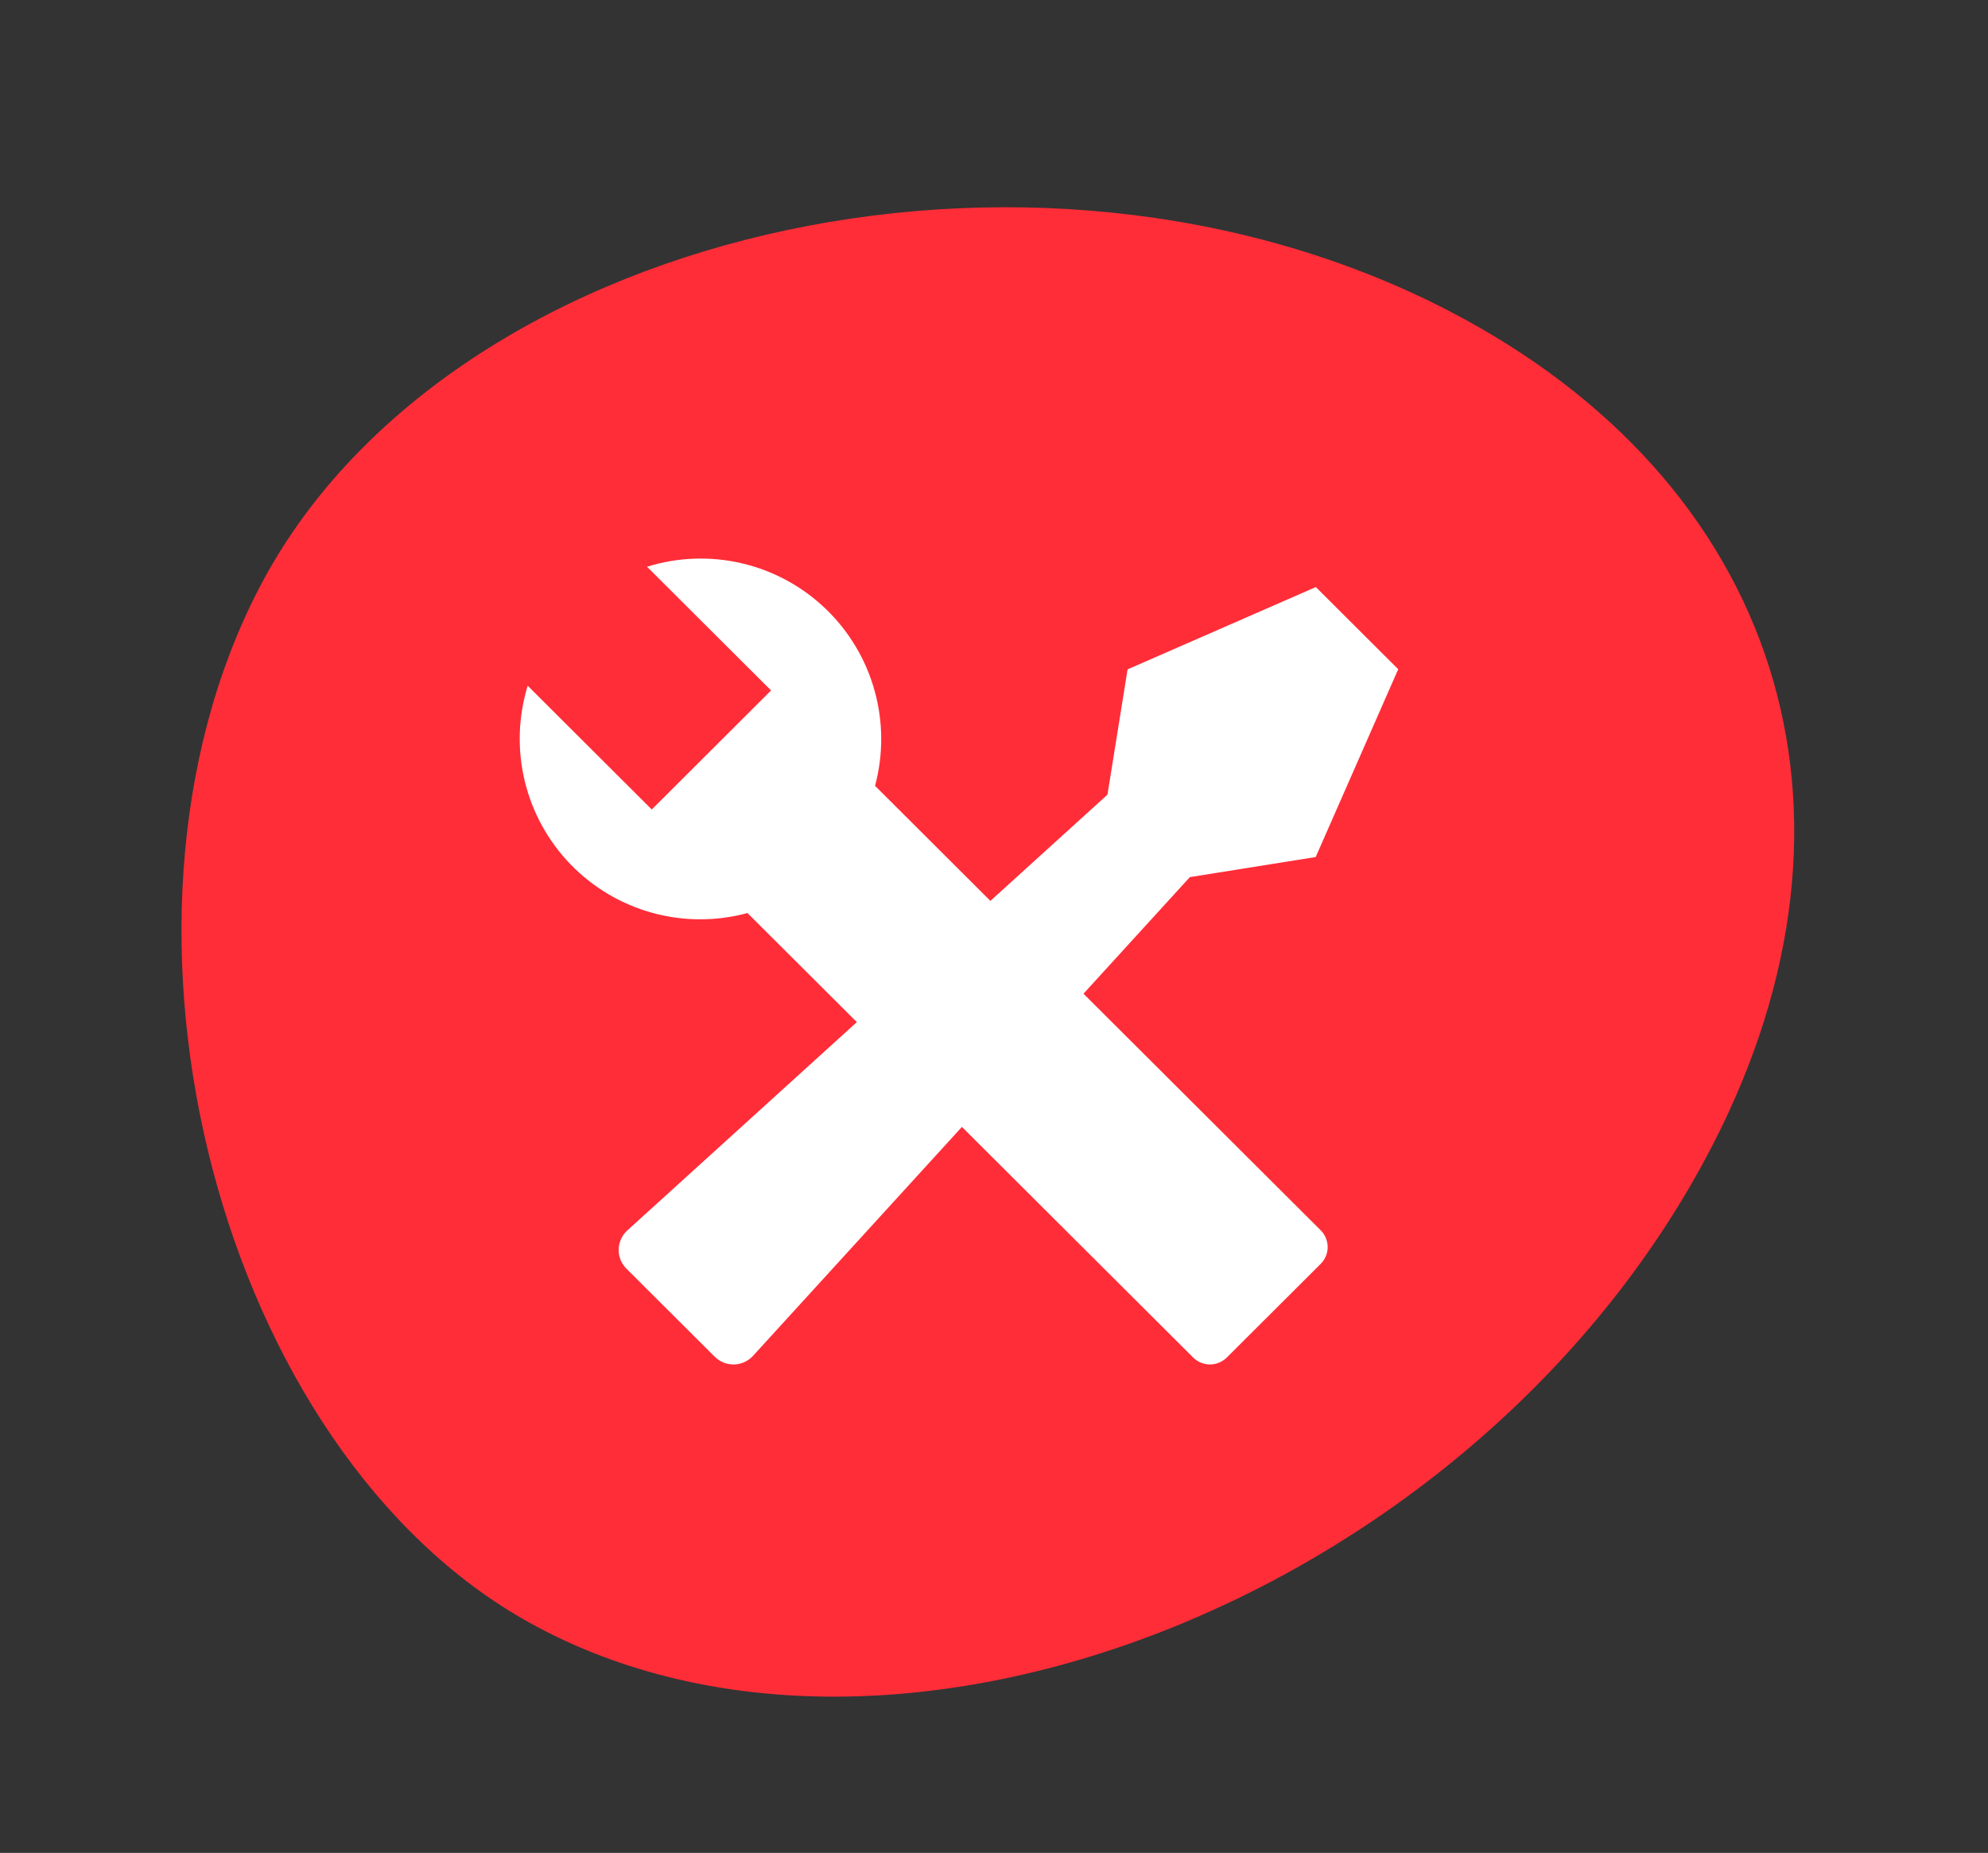
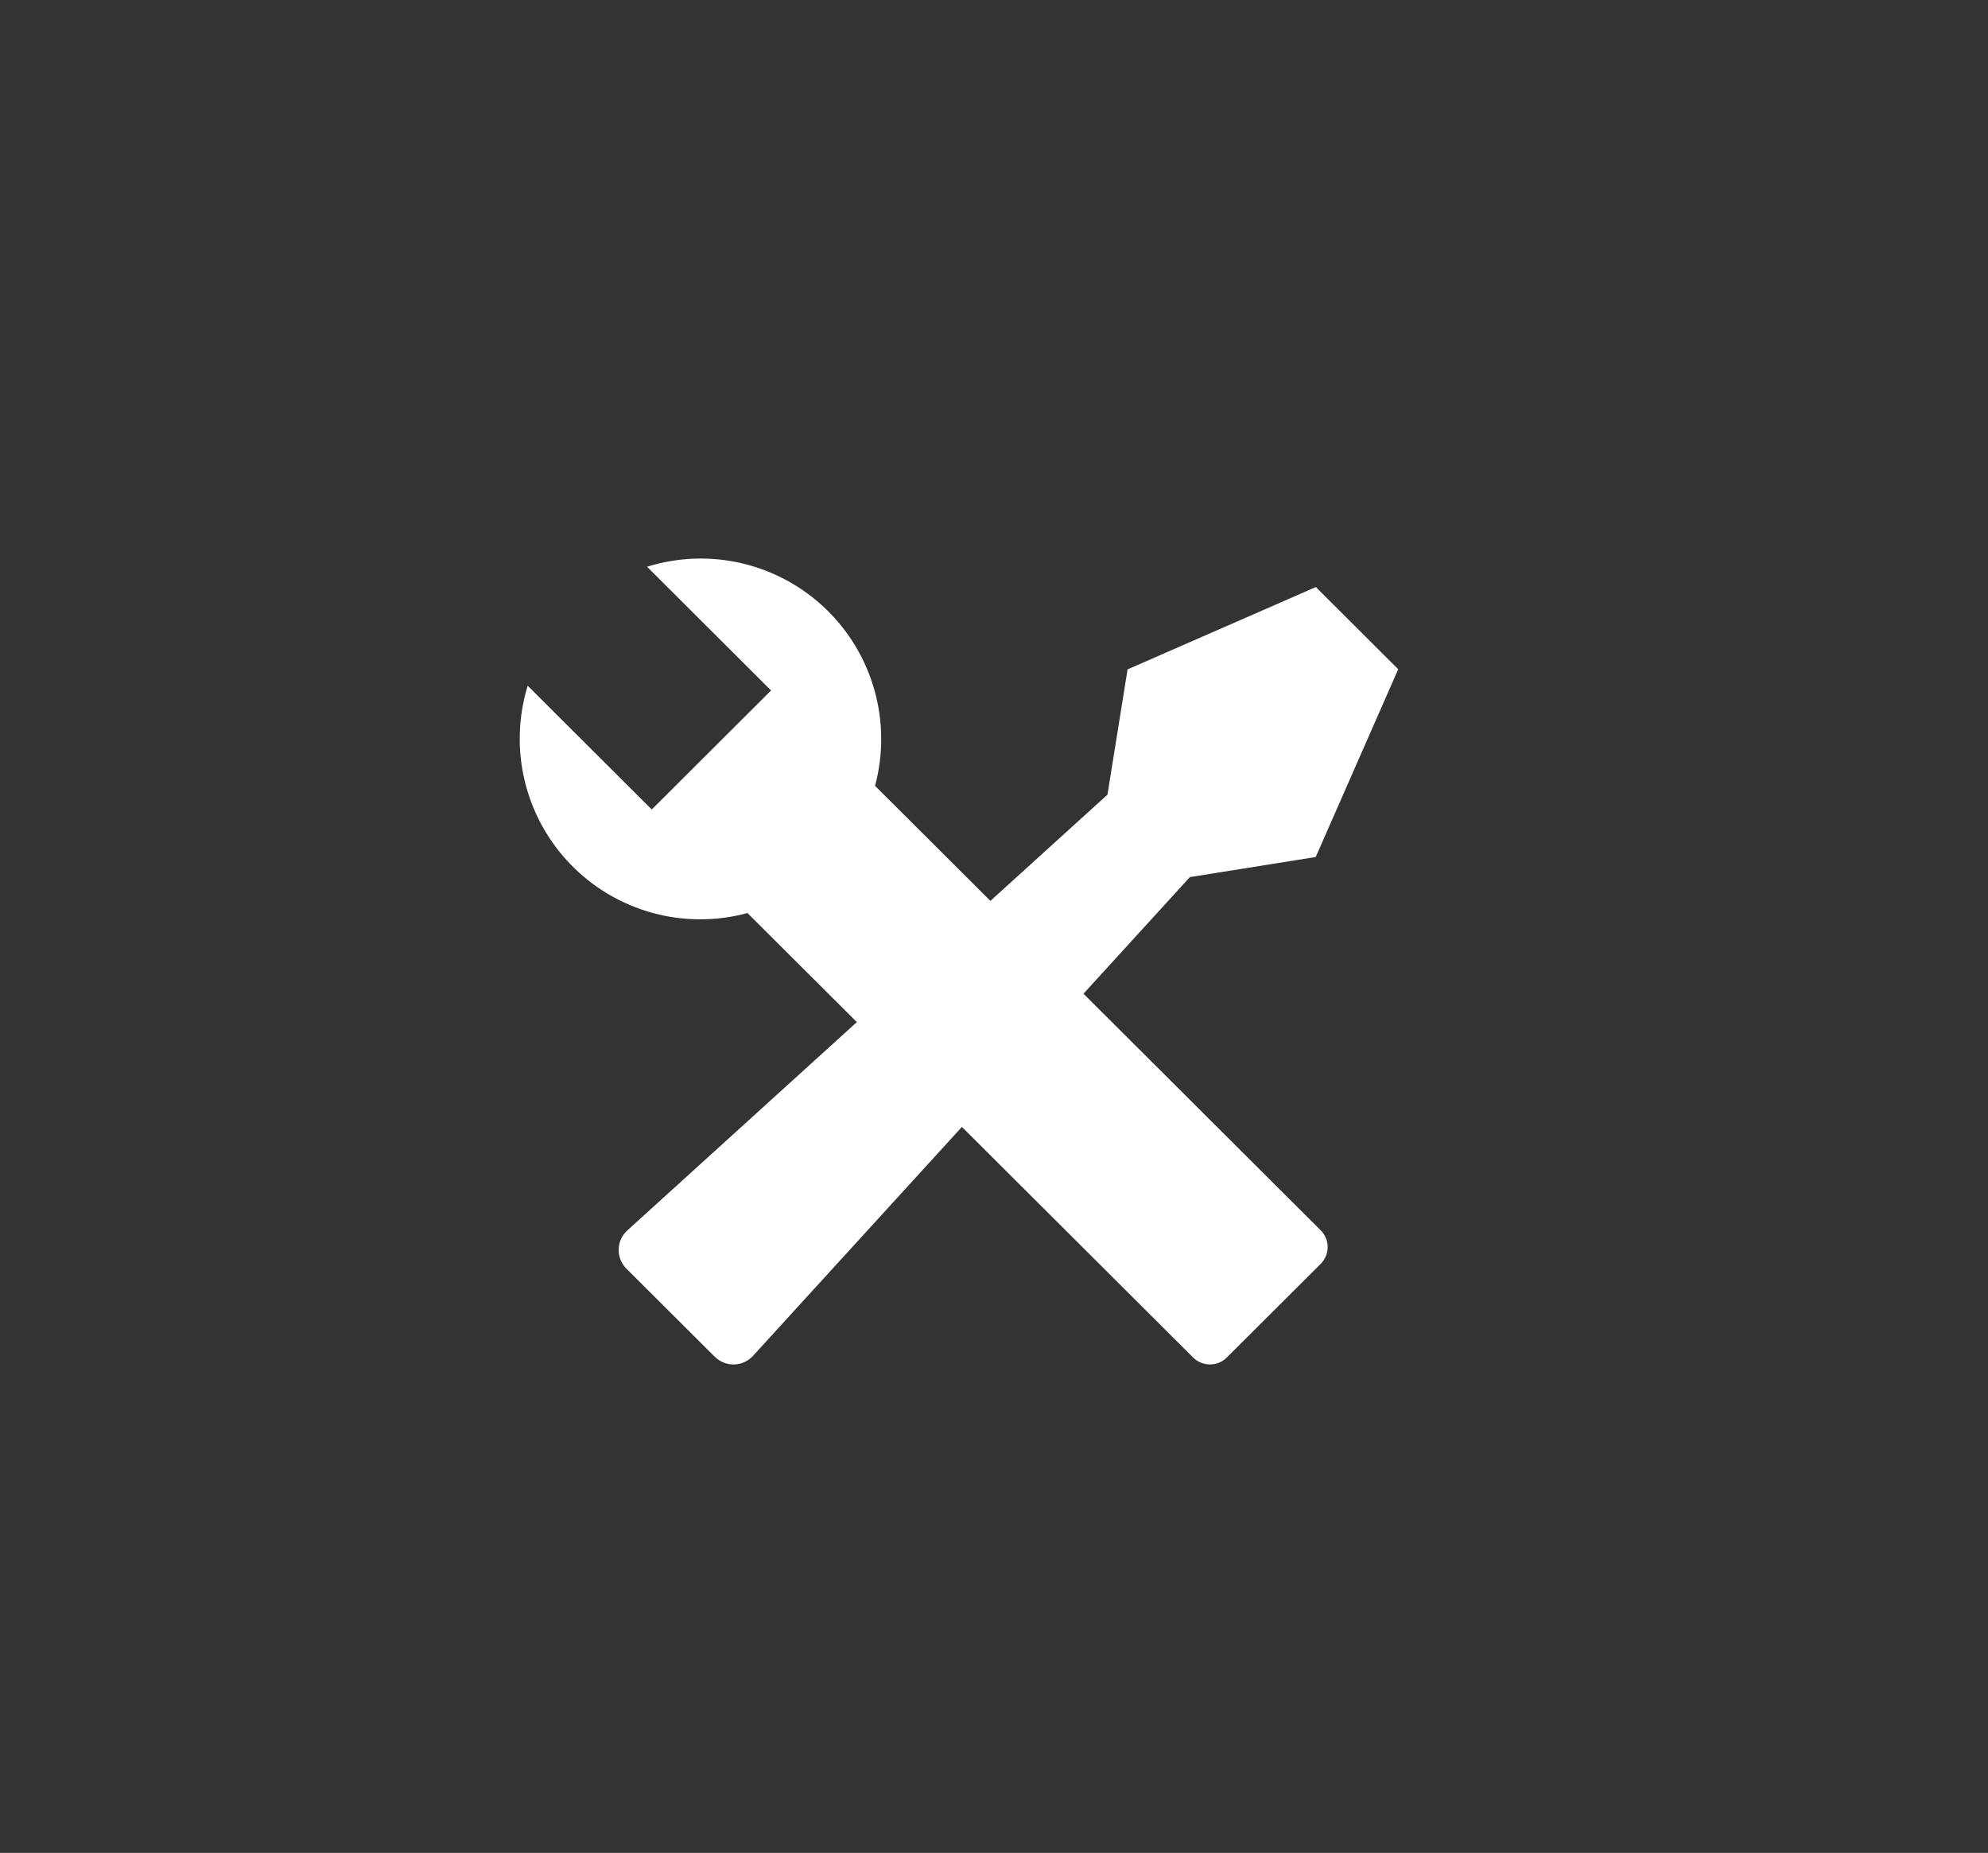
<svg xmlns="http://www.w3.org/2000/svg" width="191" height="178" viewBox="0 0 191 178" fill="none">
  <rect x="0" y="0" width="191" height="178" fill="#333333" stroke="none" />
-   <path d="M139.139 29.832C99.009 9.078 42.629 22.259 24.876 56.538C8.001 89.123 21.172 139.437 50.889 155.896C86.229 175.472 142.537 152.729 164.55 109.988C181.036 77.978 171 46.315 139.139 29.832Z" fill="#FF2D38" />
  <path d="M68.671 130.339L60.181 121.873C60.154 121.845 60.128 121.817 60.101 121.788C59.877 121.543 59.703 121.255 59.589 120.942C59.476 120.629 59.425 120.296 59.441 119.963C59.456 119.631 59.537 119.304 59.679 119.003C59.821 118.702 60.02 118.431 60.267 118.207L82.322 98.192L71.814 87.713C68.82 88.524 65.663 88.518 62.672 87.694C59.681 86.87 56.966 85.259 54.81 83.029C52.653 80.799 51.135 78.032 50.411 75.015C49.688 71.998 49.787 68.843 50.699 65.877L62.62 77.765L74.083 66.33L62.164 54.444C65.127 53.521 68.283 53.41 71.304 54.122C74.324 54.835 77.099 56.345 79.337 58.495C81.575 60.645 83.195 63.356 84.027 66.346C84.86 69.336 84.876 72.494 84.072 75.492L95.154 86.546L106.388 76.353L106.398 76.362L108.333 64.305L126.421 56.397L134.336 64.291L126.408 82.332L114.318 84.261L104.097 95.463L126.885 118.188C127.098 118.399 127.267 118.651 127.382 118.928C127.498 119.206 127.557 119.503 127.557 119.803C127.557 120.104 127.498 120.401 127.382 120.678C127.267 120.955 127.098 121.207 126.885 121.419L117.869 130.41C117.439 130.838 116.857 131.078 116.25 131.078C115.643 131.078 115.061 130.838 114.631 130.41L92.418 108.259L72.348 130.252C72.323 130.281 72.294 130.309 72.266 130.337C71.789 130.813 71.143 131.08 70.47 131.08C69.796 131.08 69.15 130.813 68.673 130.337L68.671 130.339Z" fill="white" />
</svg>